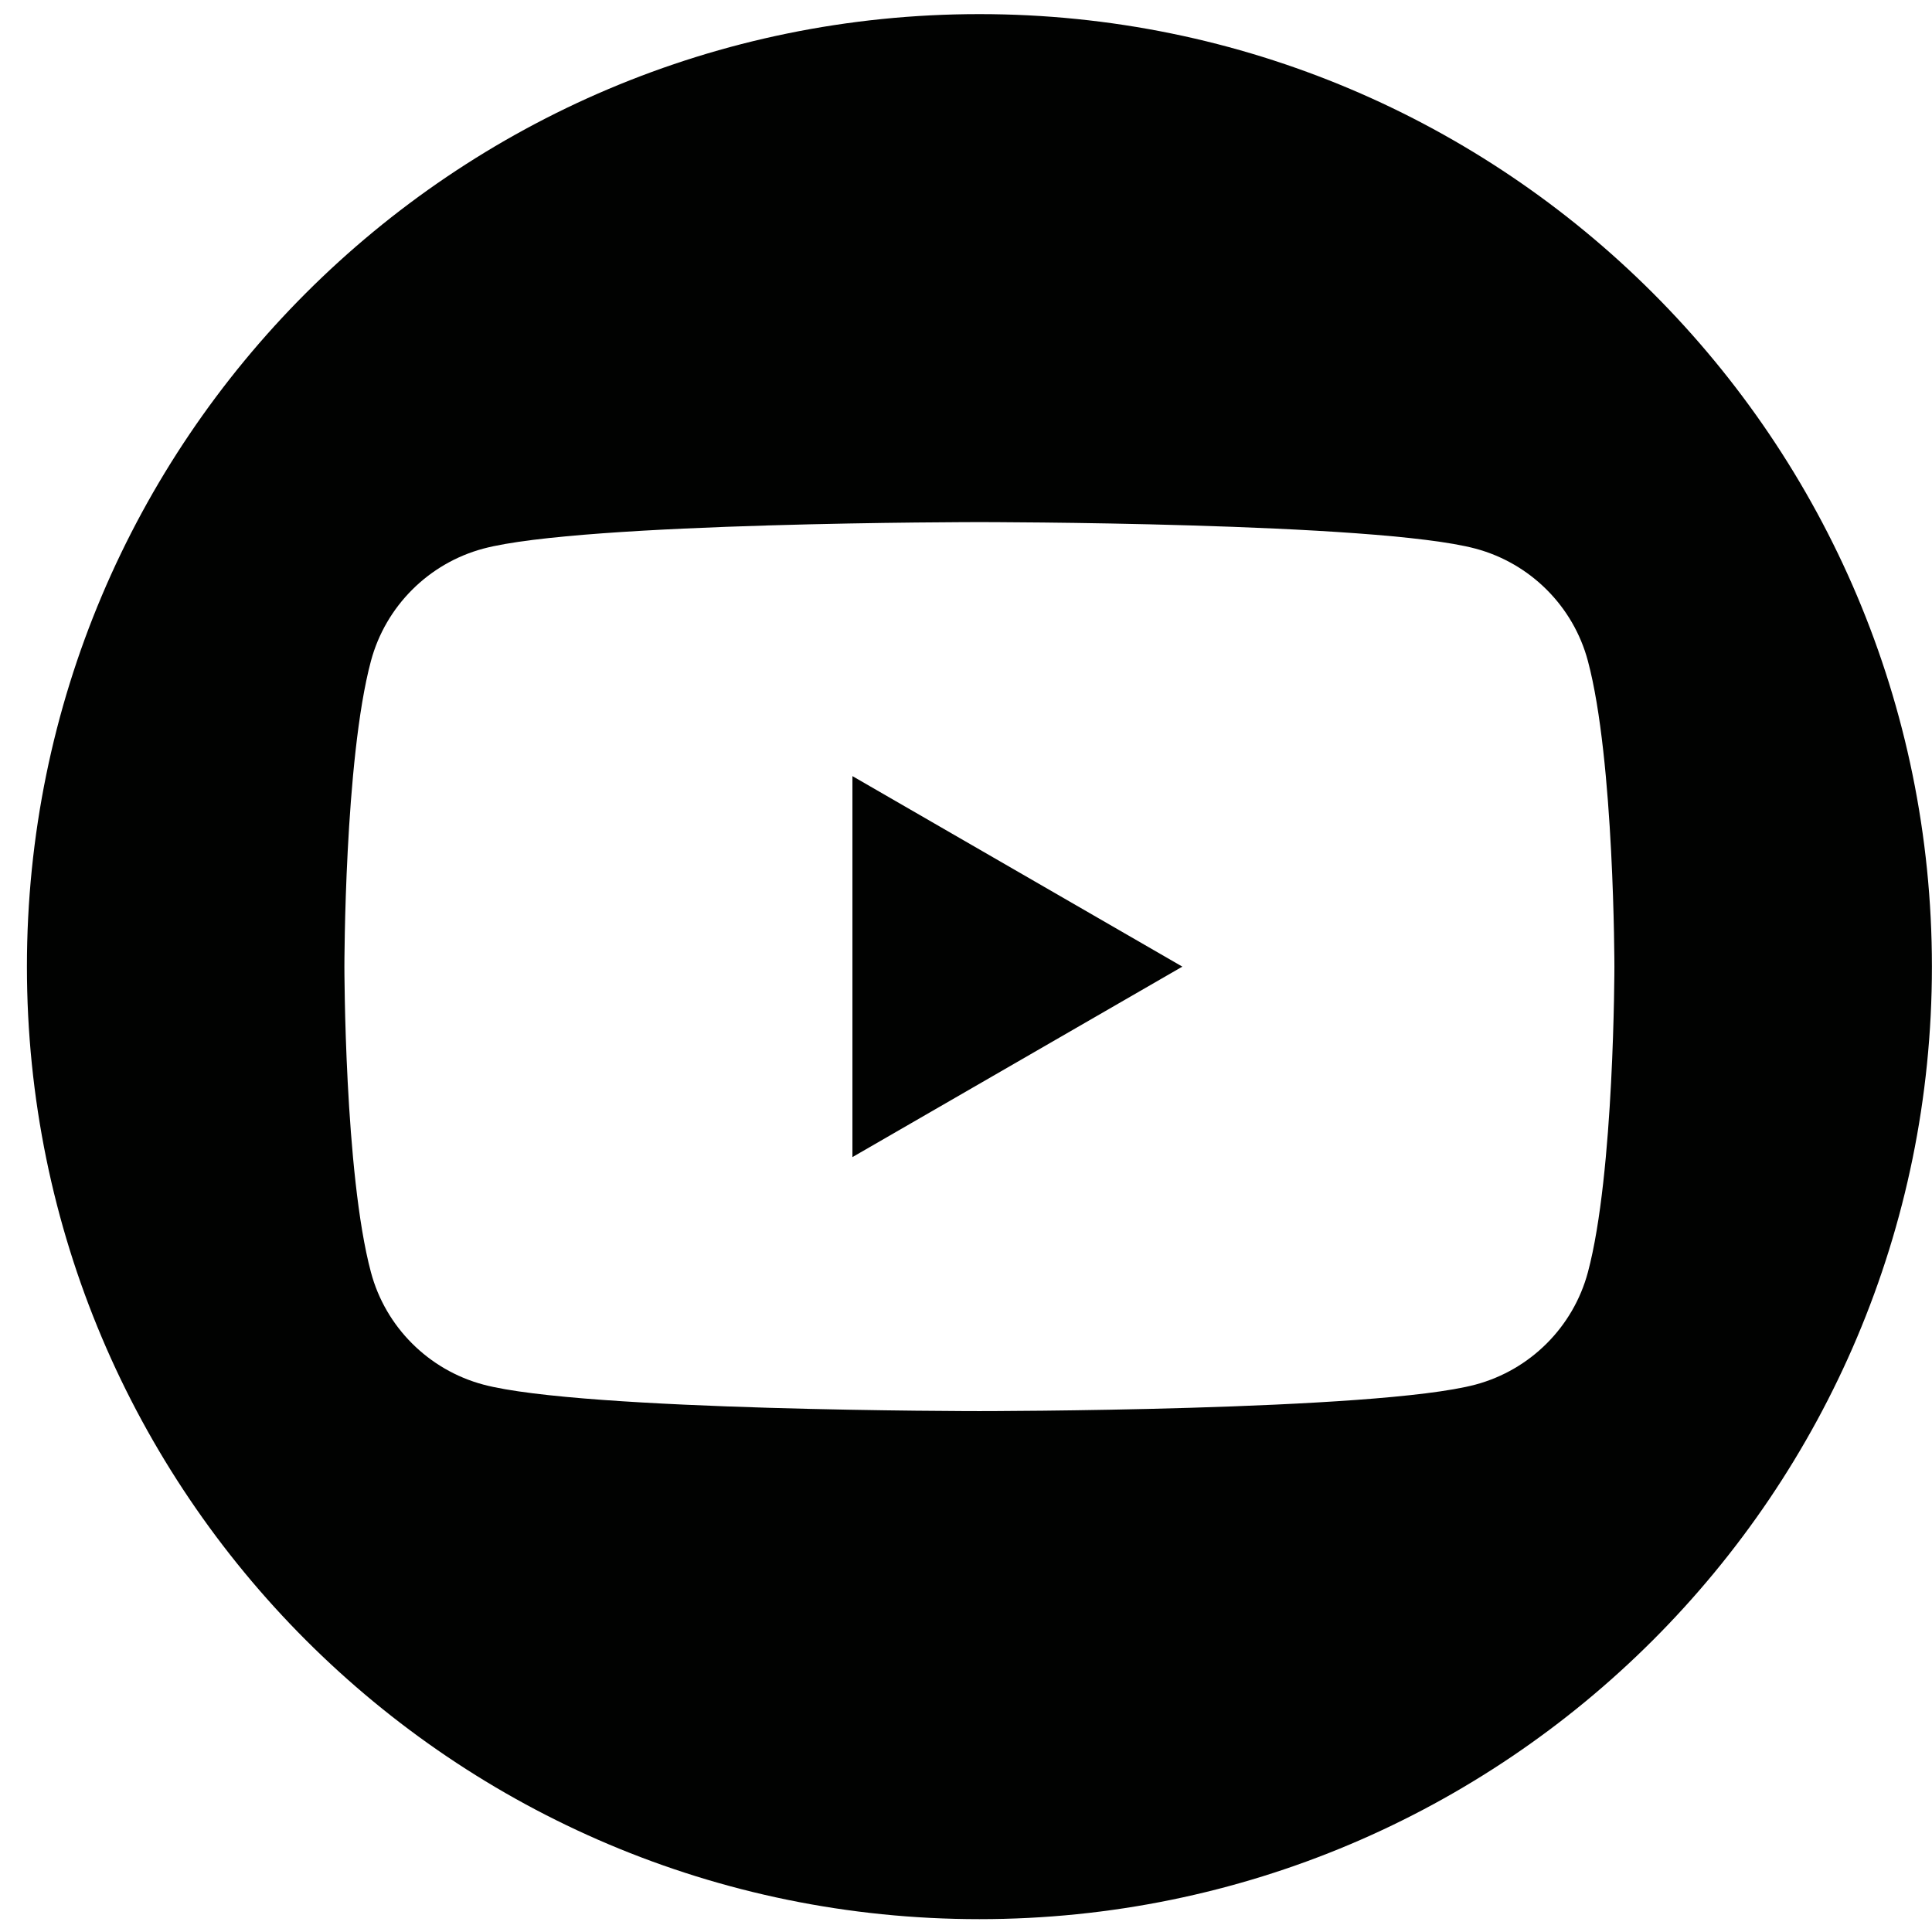
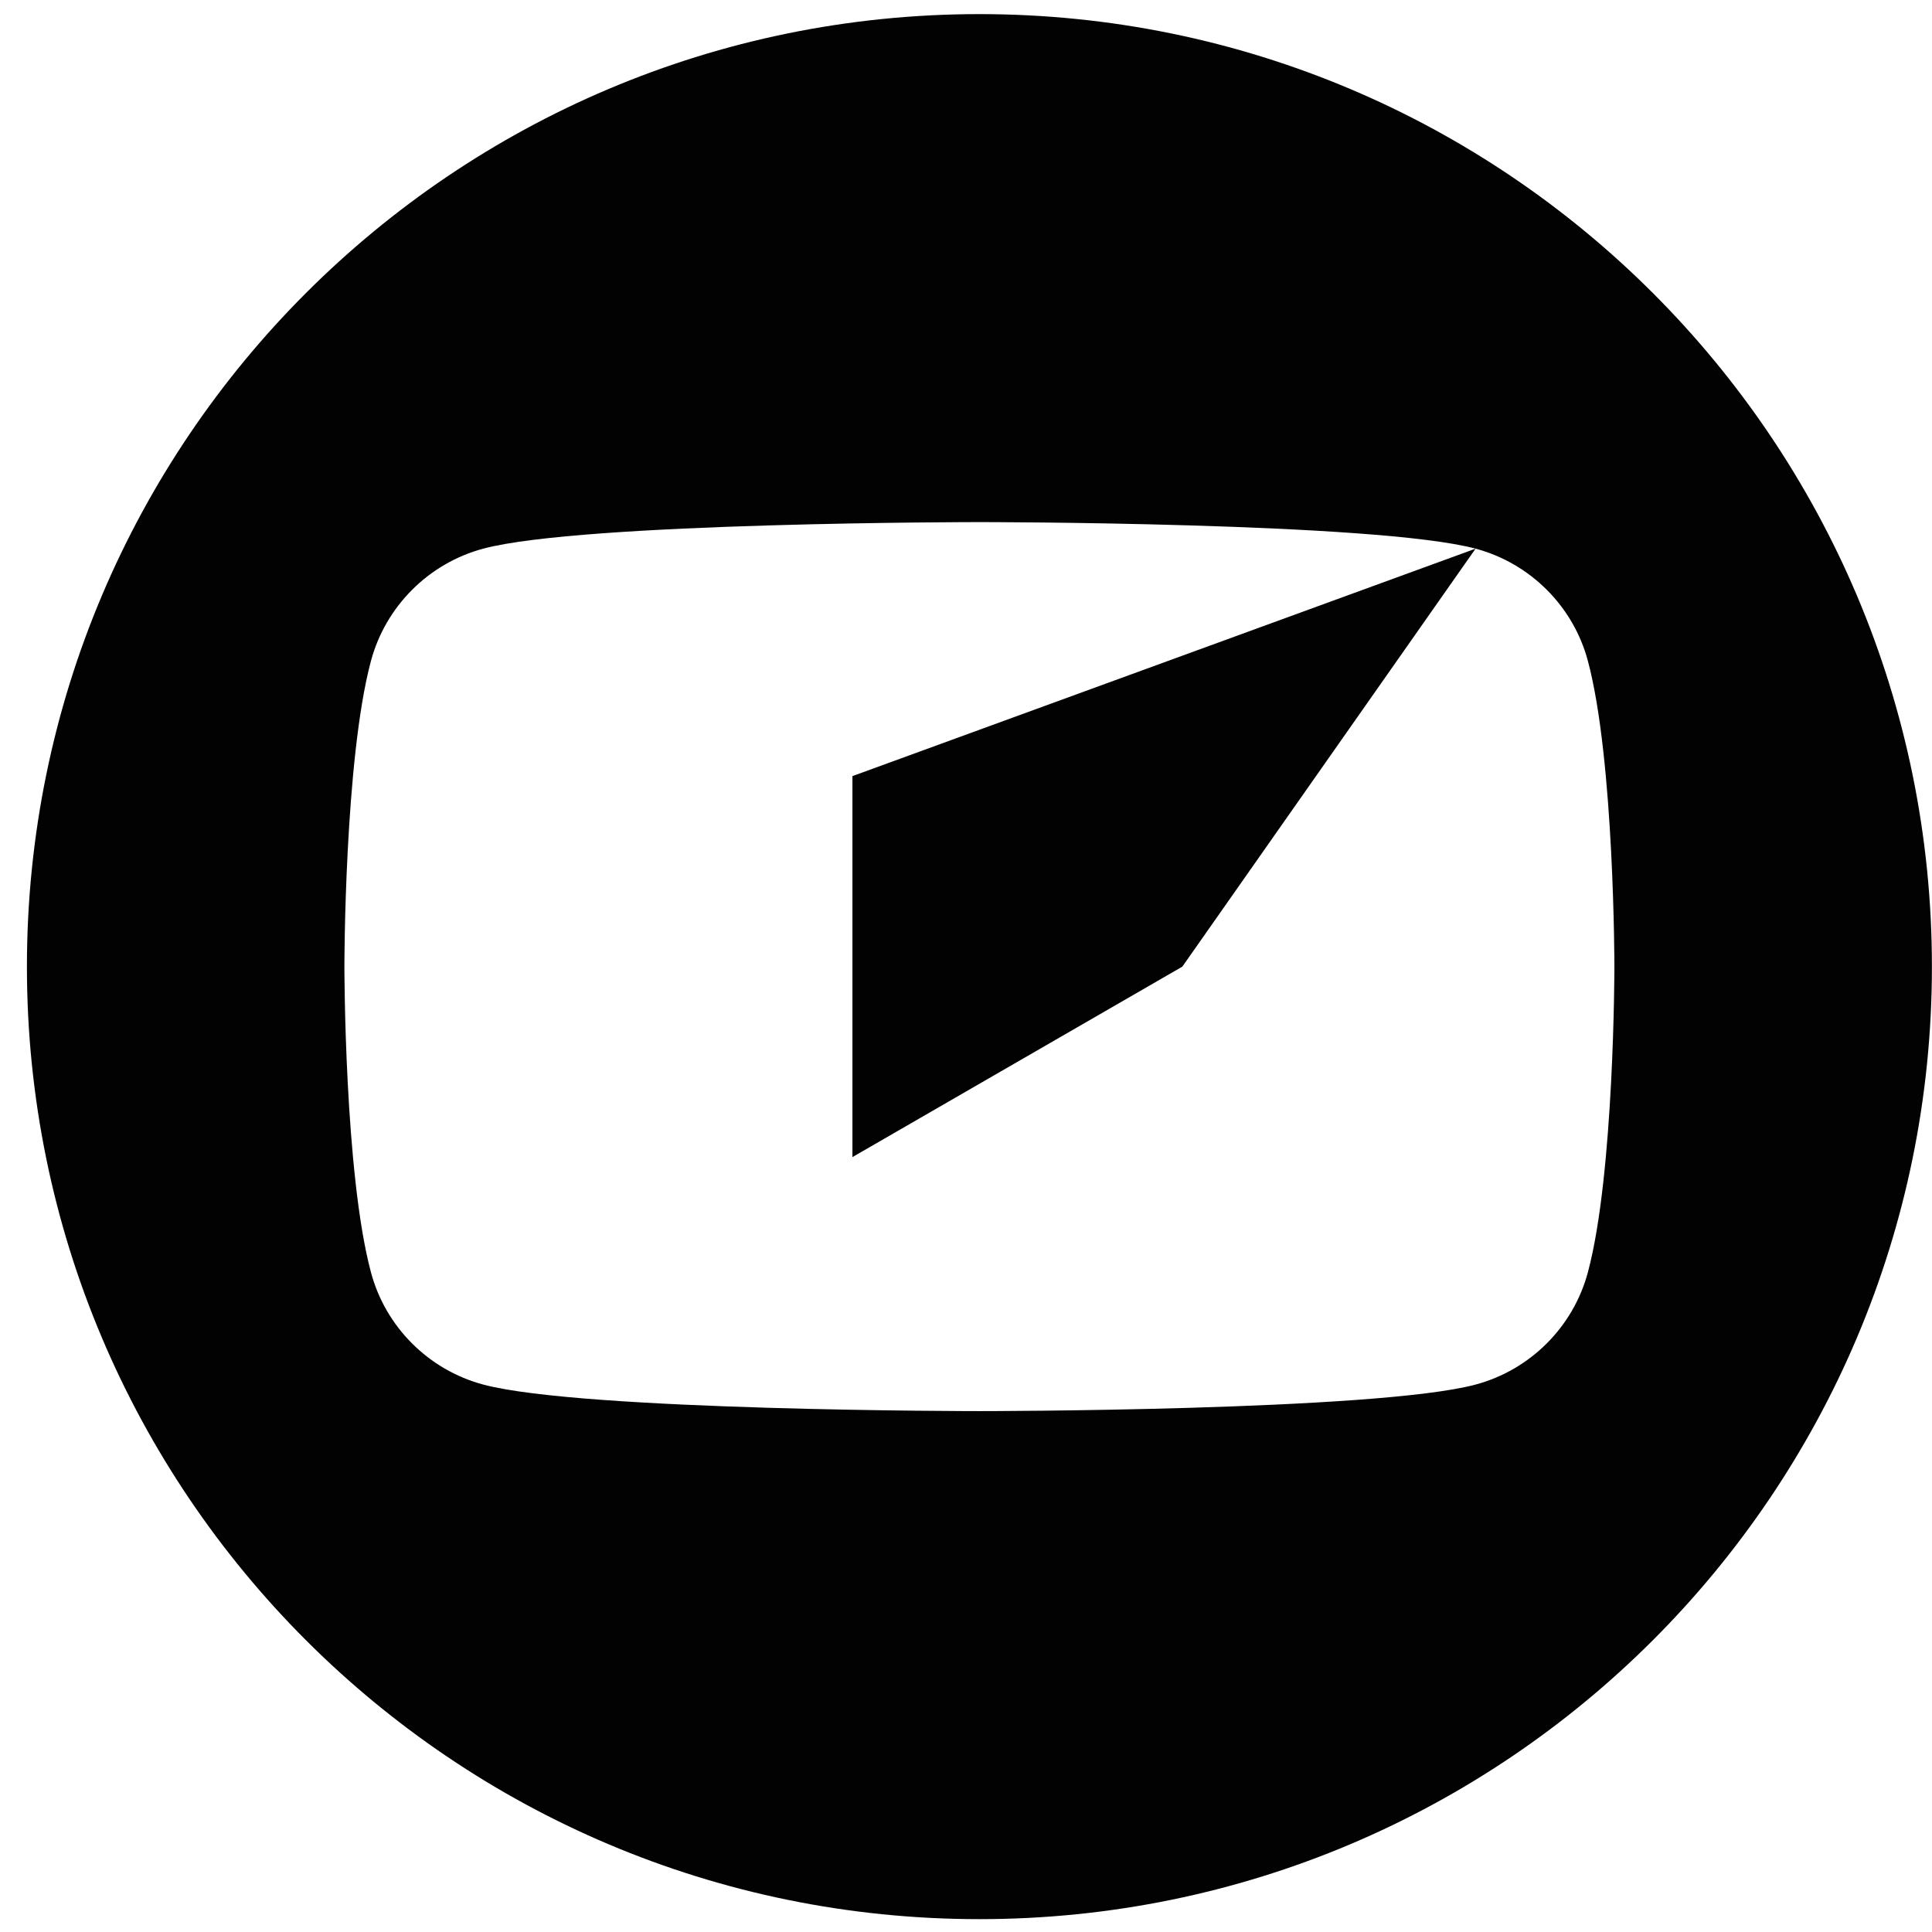
<svg xmlns="http://www.w3.org/2000/svg" width="46" height="46" viewBox="0 0 46 46" fill="none">
-   <path fill-rule="evenodd" clip-rule="evenodd" d="M45.998 23.015C45.998 35.54 35.845 45.694 23.319 45.694C10.794 45.694 0.641 35.54 0.641 23.015C0.641 10.49 10.794 0.336 23.319 0.336C35.845 0.336 45.998 10.49 45.998 23.015ZM35.133 13.063C36.437 13.412 37.461 14.437 37.807 15.737C38.438 18.096 38.438 23.015 38.438 23.015C38.438 23.015 38.438 27.934 37.807 30.292C37.458 31.596 36.433 32.617 35.133 32.966C32.774 33.598 23.319 33.598 23.319 33.598C23.319 33.598 13.865 33.598 11.506 32.966C10.203 32.617 9.178 31.592 8.832 30.292C8.2 27.934 8.2 23.015 8.2 23.015C8.2 23.015 8.2 18.096 8.832 15.737C9.182 14.434 10.206 13.412 11.506 13.063C13.865 12.431 23.319 12.431 23.319 12.431C23.319 12.431 32.774 12.431 35.133 13.063ZM28.151 23.015L20.296 18.479V27.55L28.151 23.015Z" fill="#010201" />
+   <path fill-rule="evenodd" clip-rule="evenodd" d="M45.998 23.015C45.998 35.54 35.845 45.694 23.319 45.694C10.794 45.694 0.641 35.54 0.641 23.015C0.641 10.49 10.794 0.336 23.319 0.336C35.845 0.336 45.998 10.49 45.998 23.015ZM35.133 13.063C36.437 13.412 37.461 14.437 37.807 15.737C38.438 18.096 38.438 23.015 38.438 23.015C38.438 23.015 38.438 27.934 37.807 30.292C37.458 31.596 36.433 32.617 35.133 32.966C32.774 33.598 23.319 33.598 23.319 33.598C23.319 33.598 13.865 33.598 11.506 32.966C10.203 32.617 9.178 31.592 8.832 30.292C8.2 27.934 8.2 23.015 8.2 23.015C8.2 23.015 8.2 18.096 8.832 15.737C9.182 14.434 10.206 13.412 11.506 13.063C13.865 12.431 23.319 12.431 23.319 12.431C23.319 12.431 32.774 12.431 35.133 13.063ZL20.296 18.479V27.55L28.151 23.015Z" fill="#010201" />
</svg>